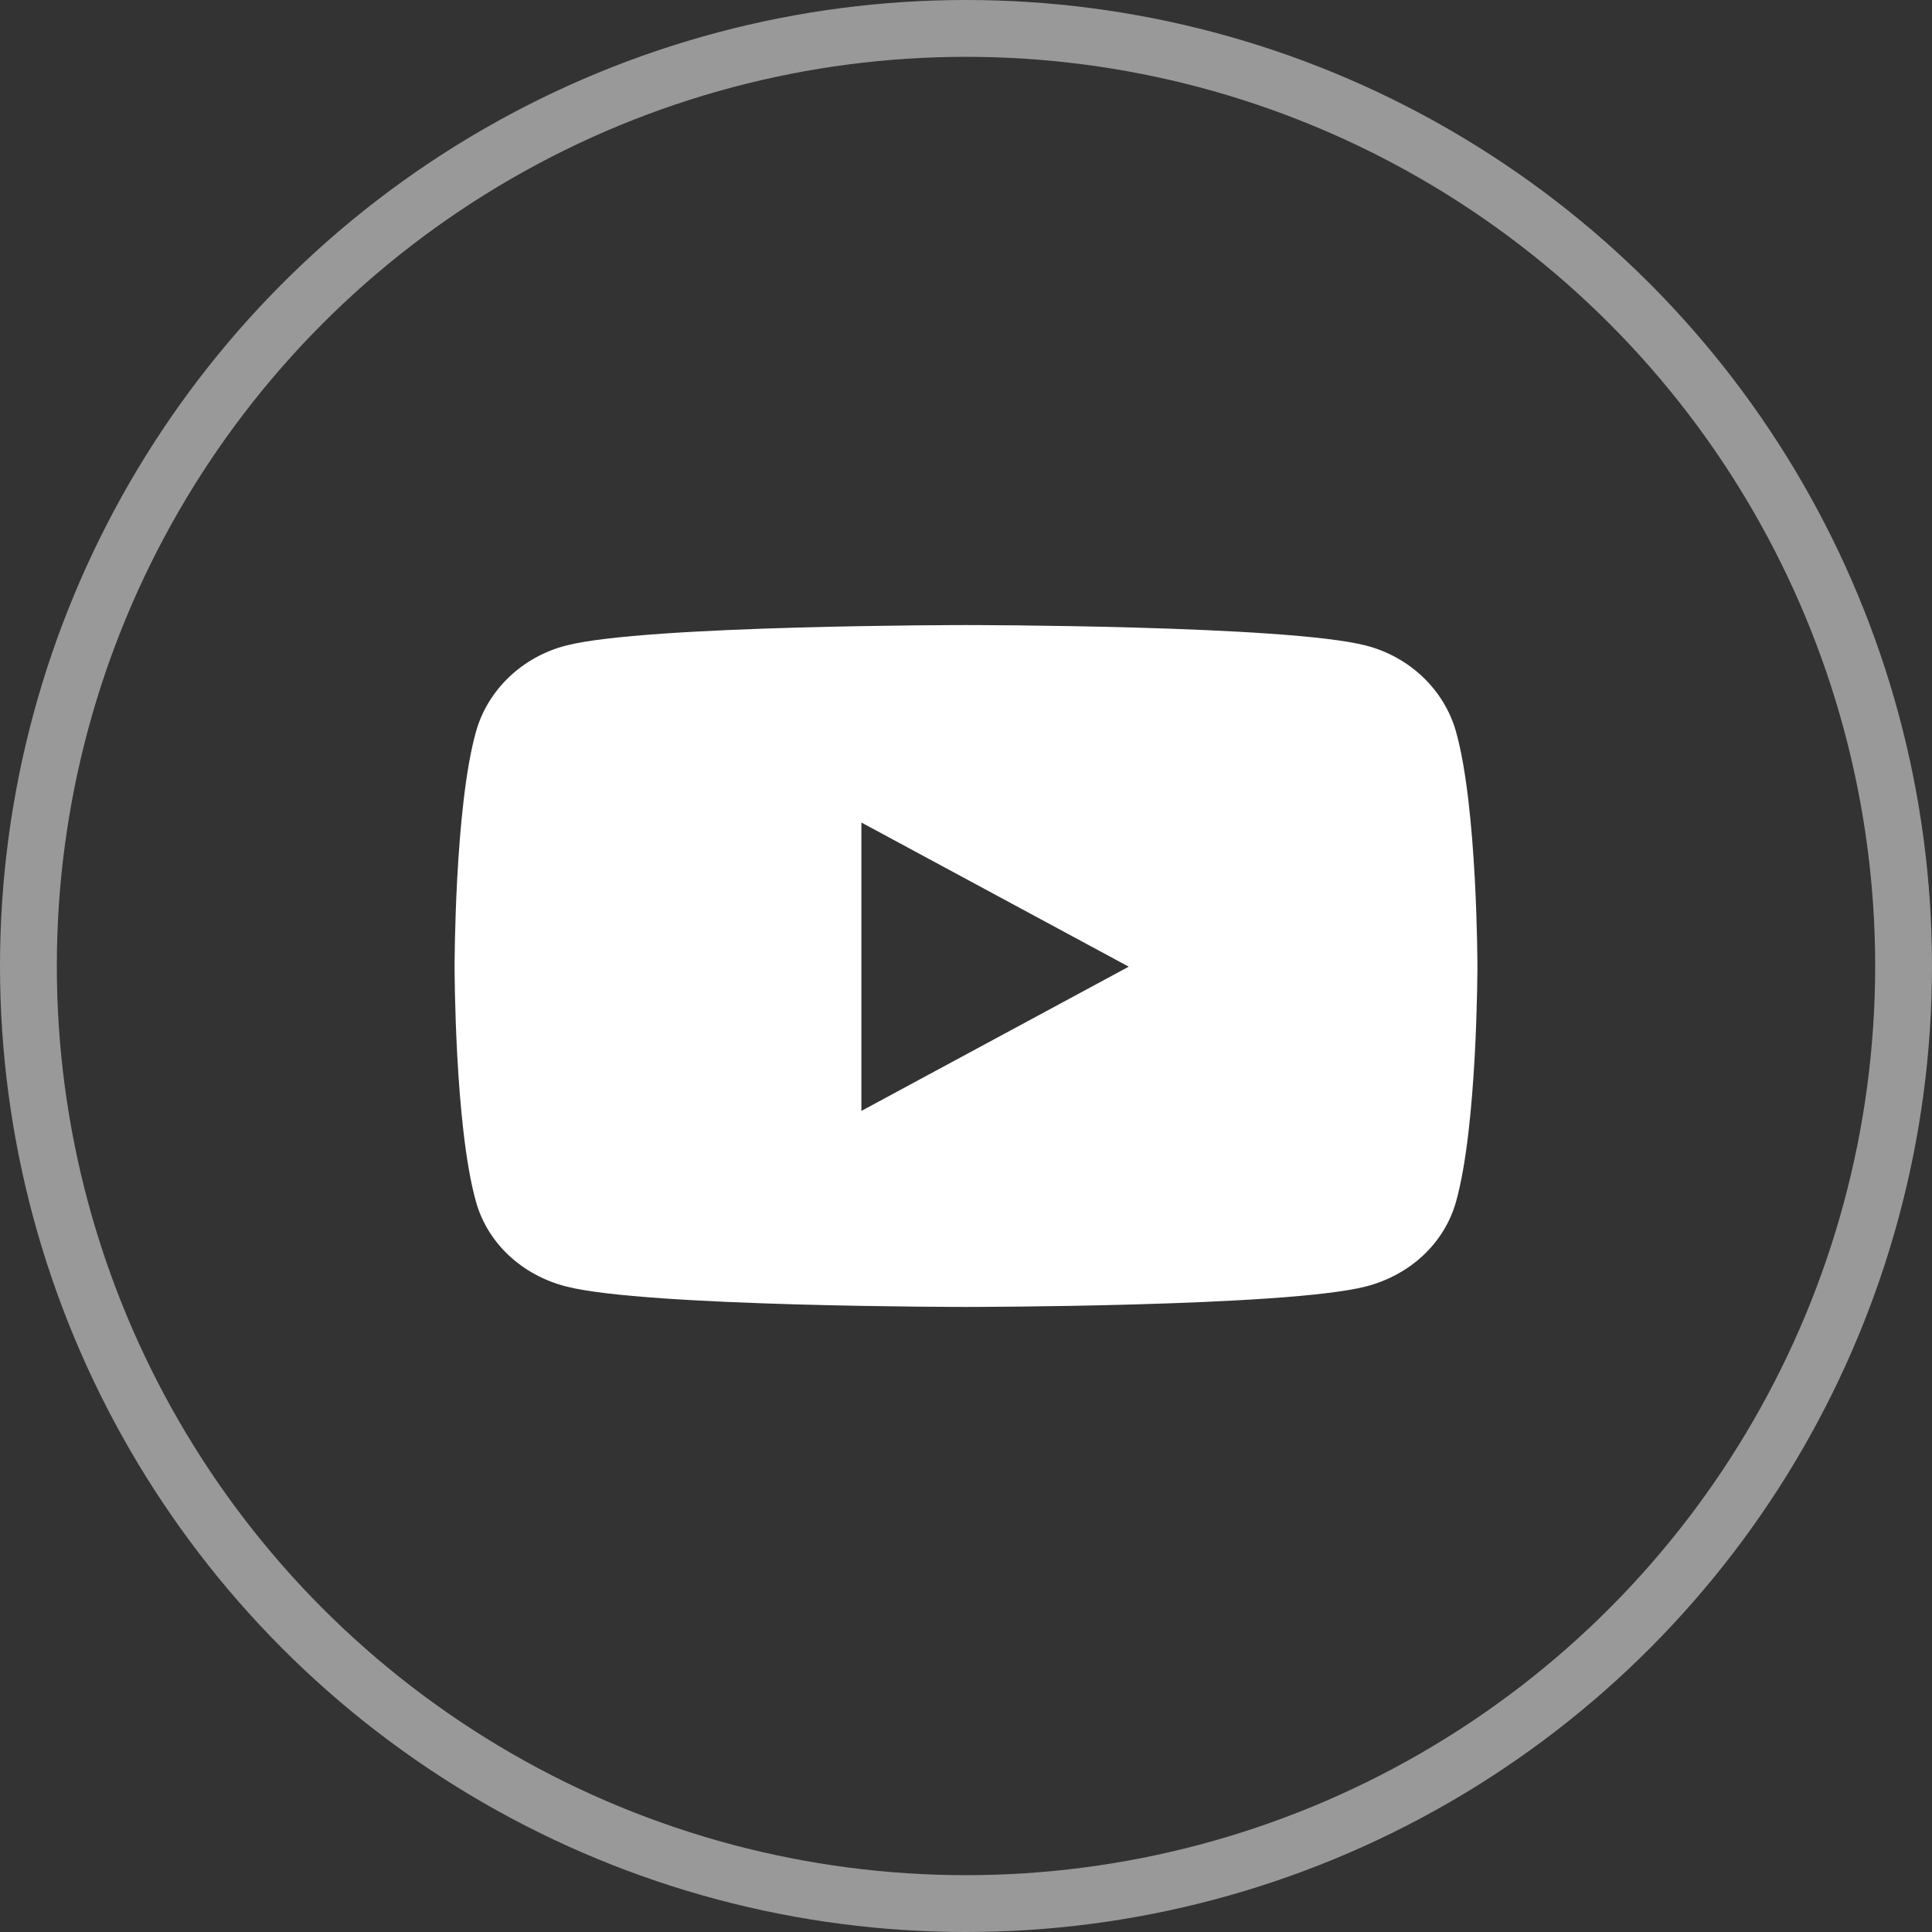
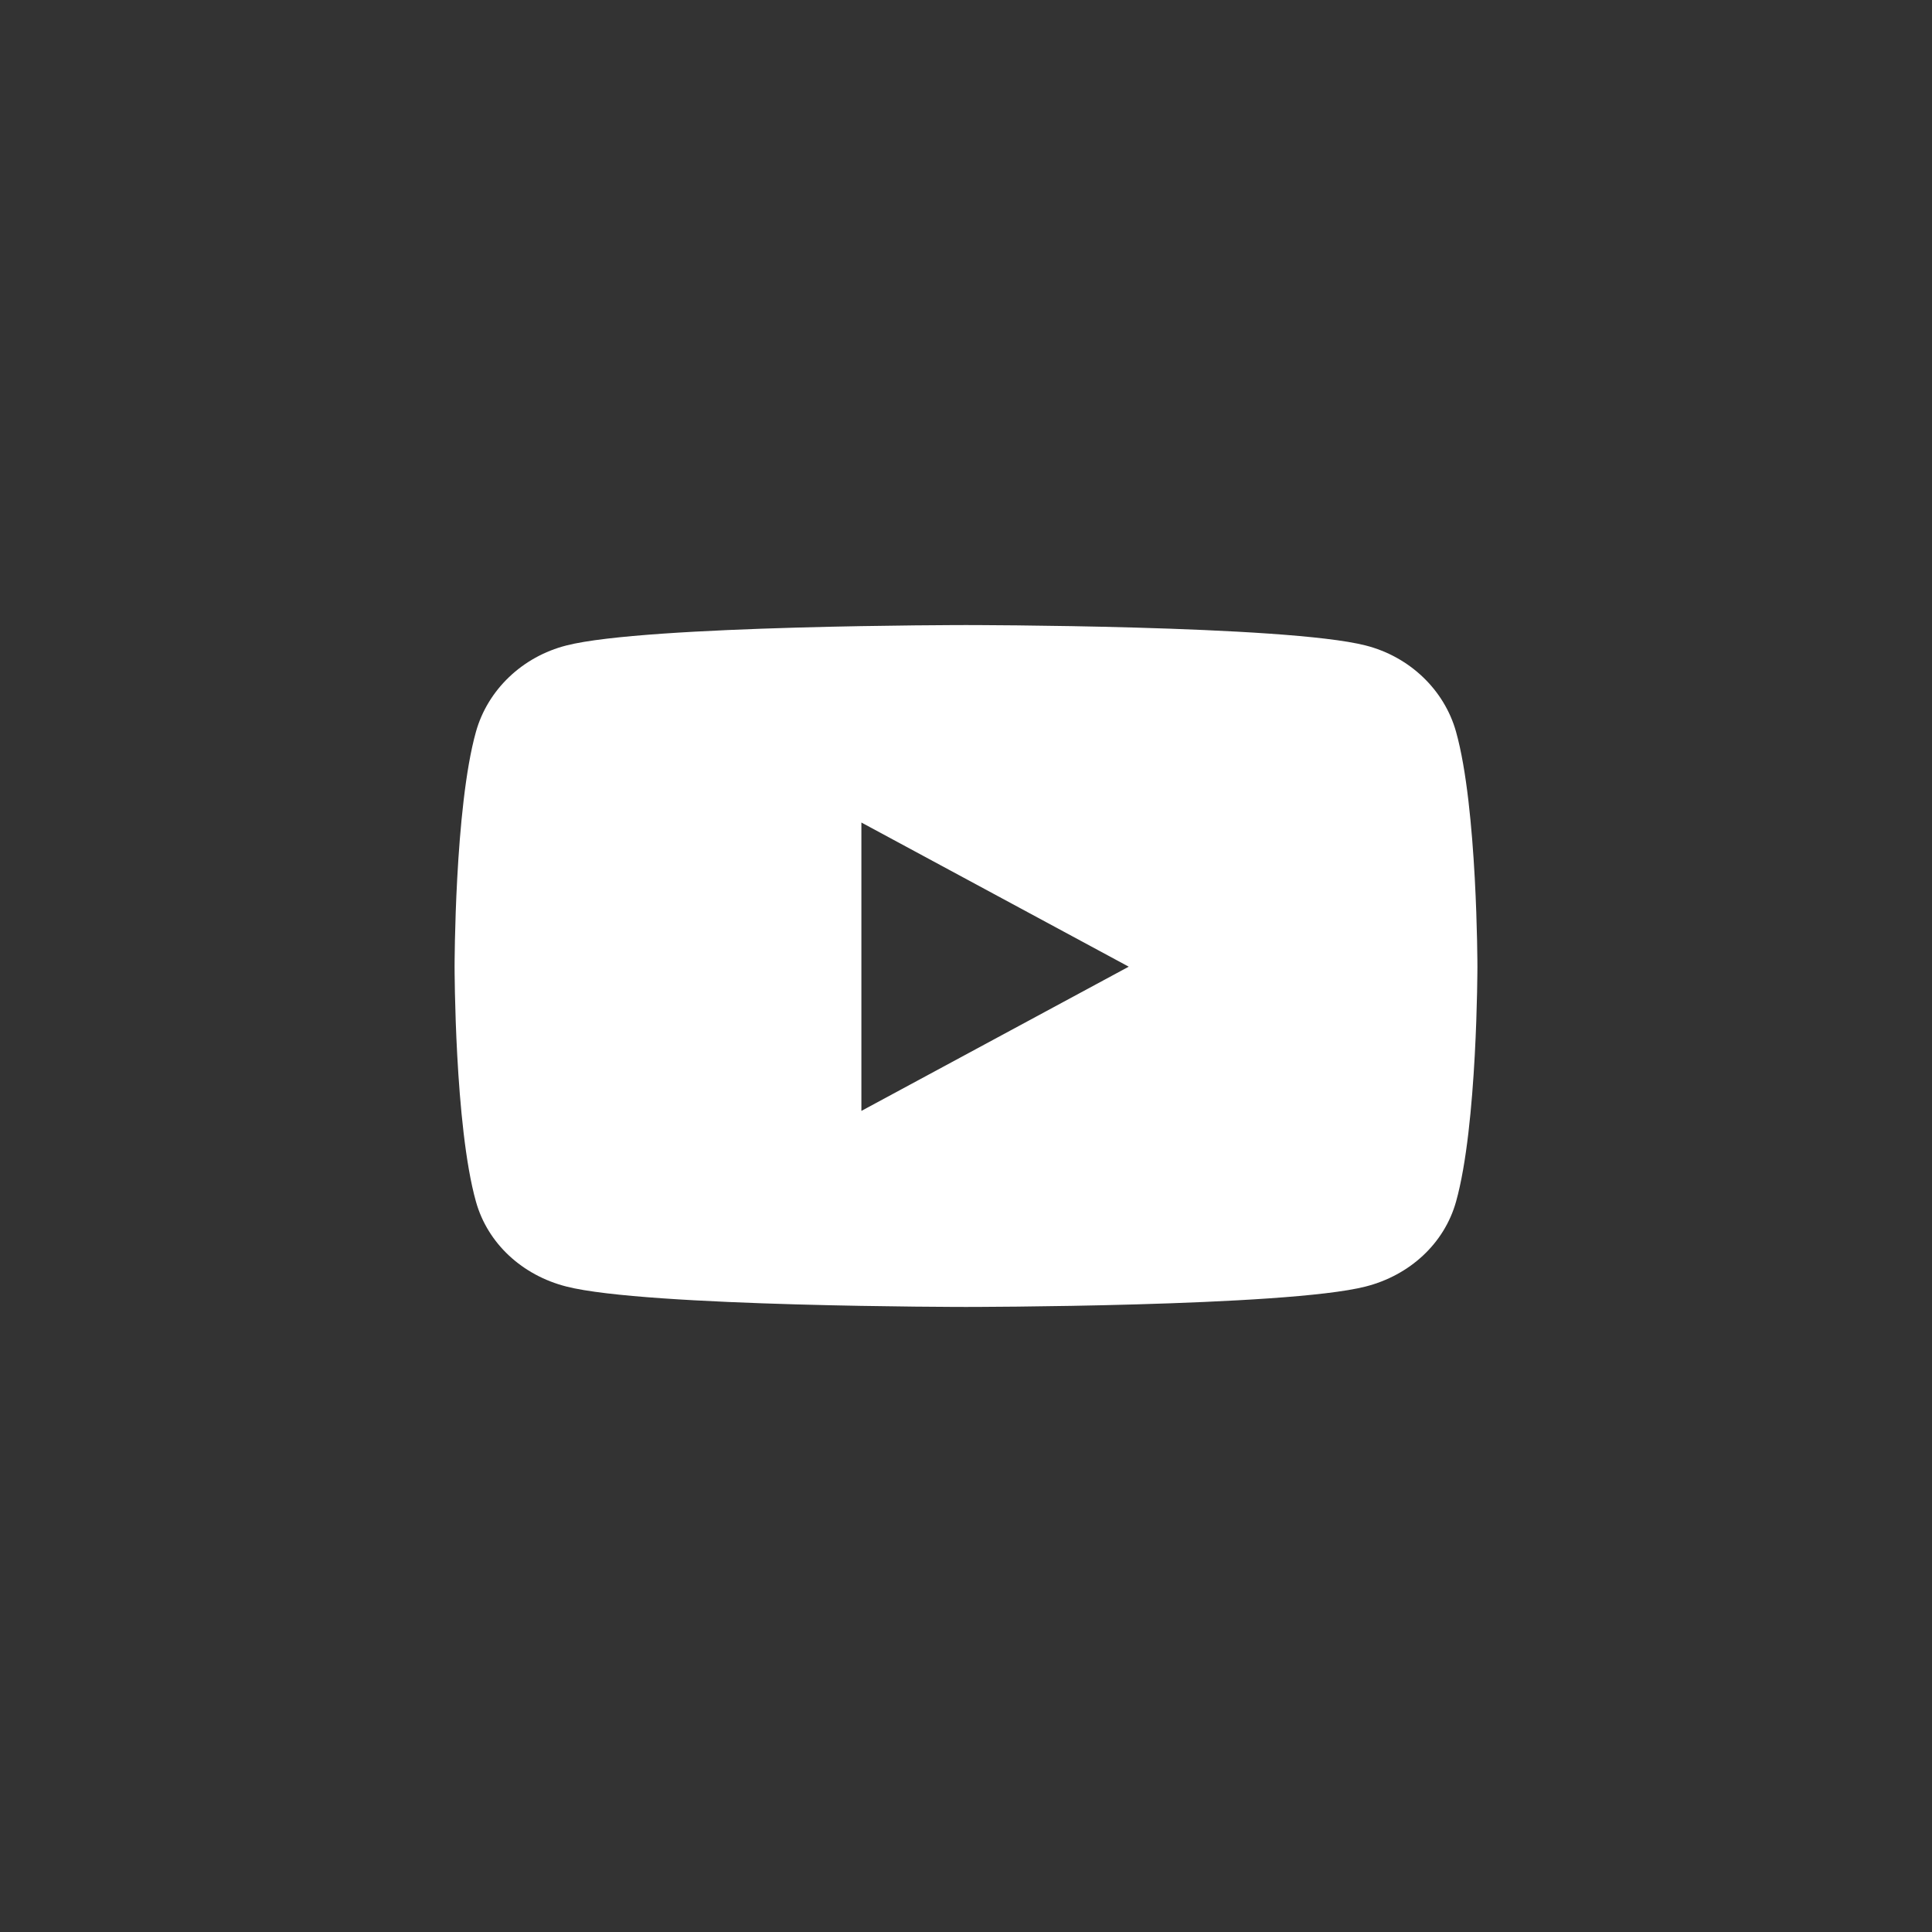
<svg xmlns="http://www.w3.org/2000/svg" width="34" height="34" viewBox="0 0 34 34" fill="none">
  <rect x="0" y="0" width="34" height="34" fill="#333333" stroke="none" />
  <path d="M25.624 12.878C25.417 12.139 24.807 11.556 24.032 11.359C22.629 11 17 11 17 11C17 11 11.371 11 9.968 11.359C9.193 11.556 8.583 12.139 8.376 12.878C8 14.217 8 17.012 8 17.012C8 17.012 8 19.807 8.376 21.147C8.583 21.886 9.193 22.444 9.968 22.641C11.371 23 17 23 17 23C17 23 22.629 23 24.032 22.641C24.807 22.444 25.417 21.886 25.624 21.147C26 19.807 26 17.012 26 17.012C26 17.012 26 14.217 25.624 12.878ZM15.159 19.55V14.475L19.864 17.012L15.159 19.55Z" fill="white" />
-   <circle cx="17" cy="17" r="16.5" stroke="white" stroke-opacity="0.5" />
</svg>